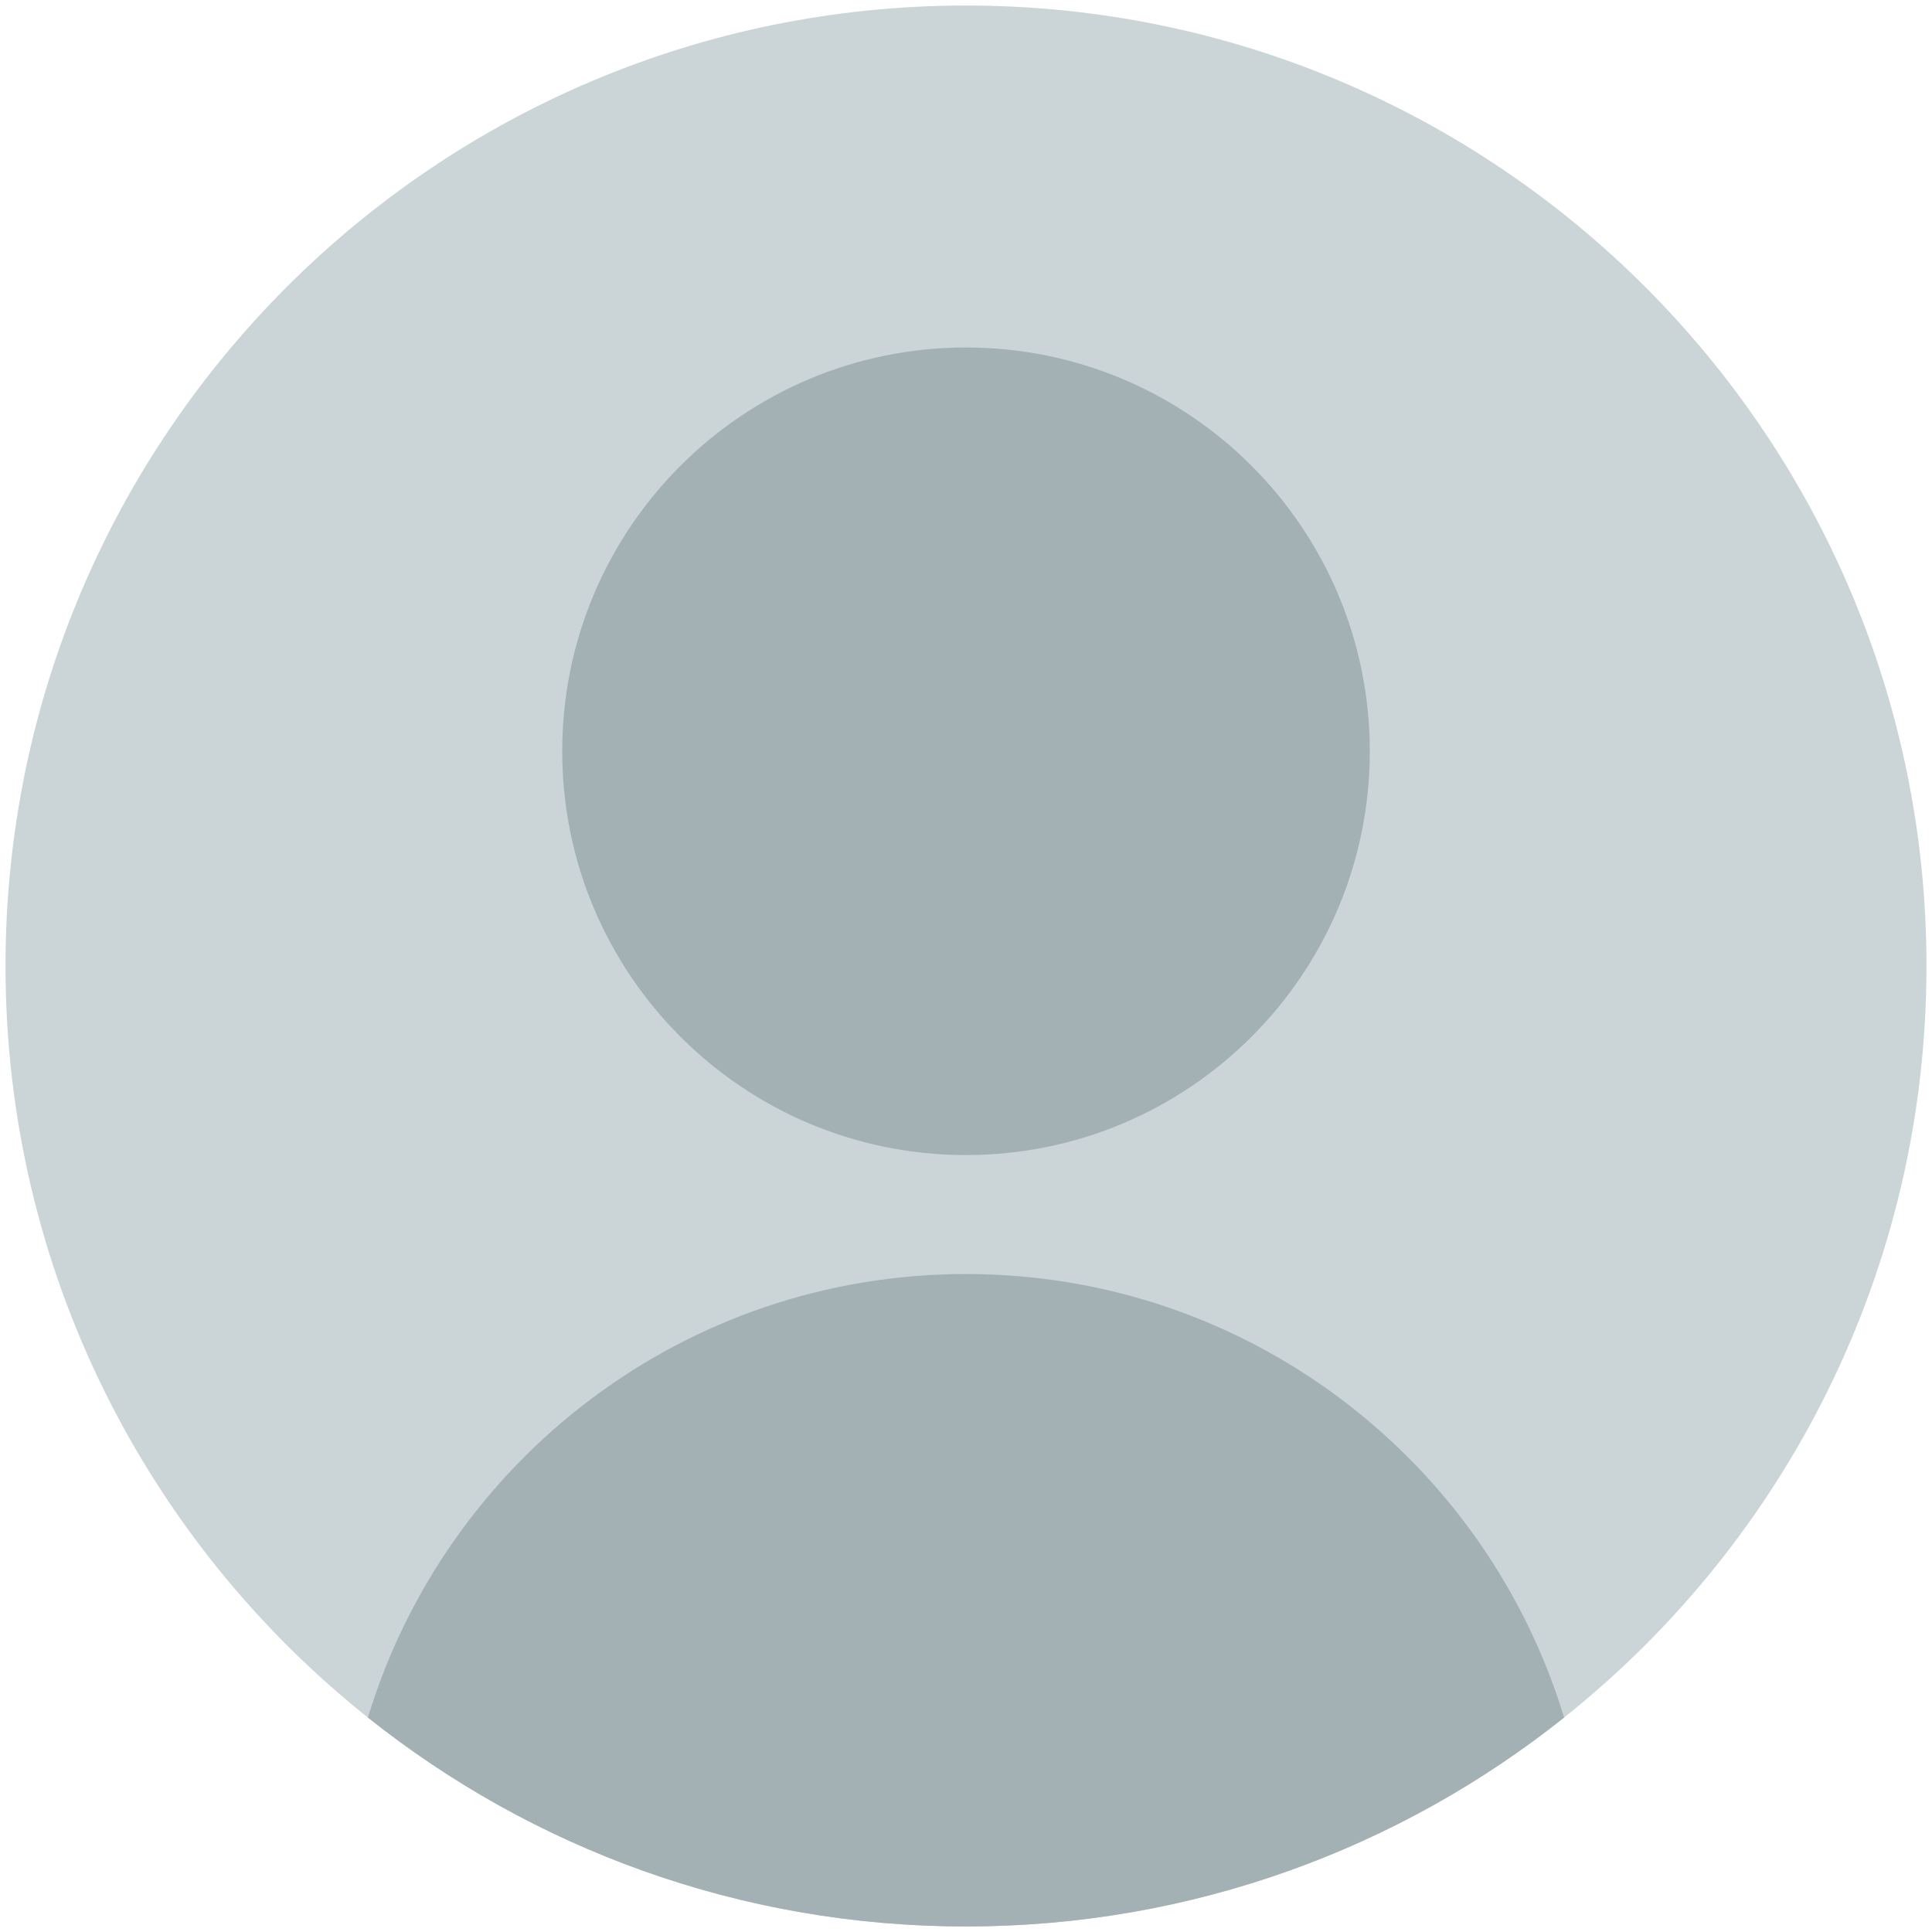
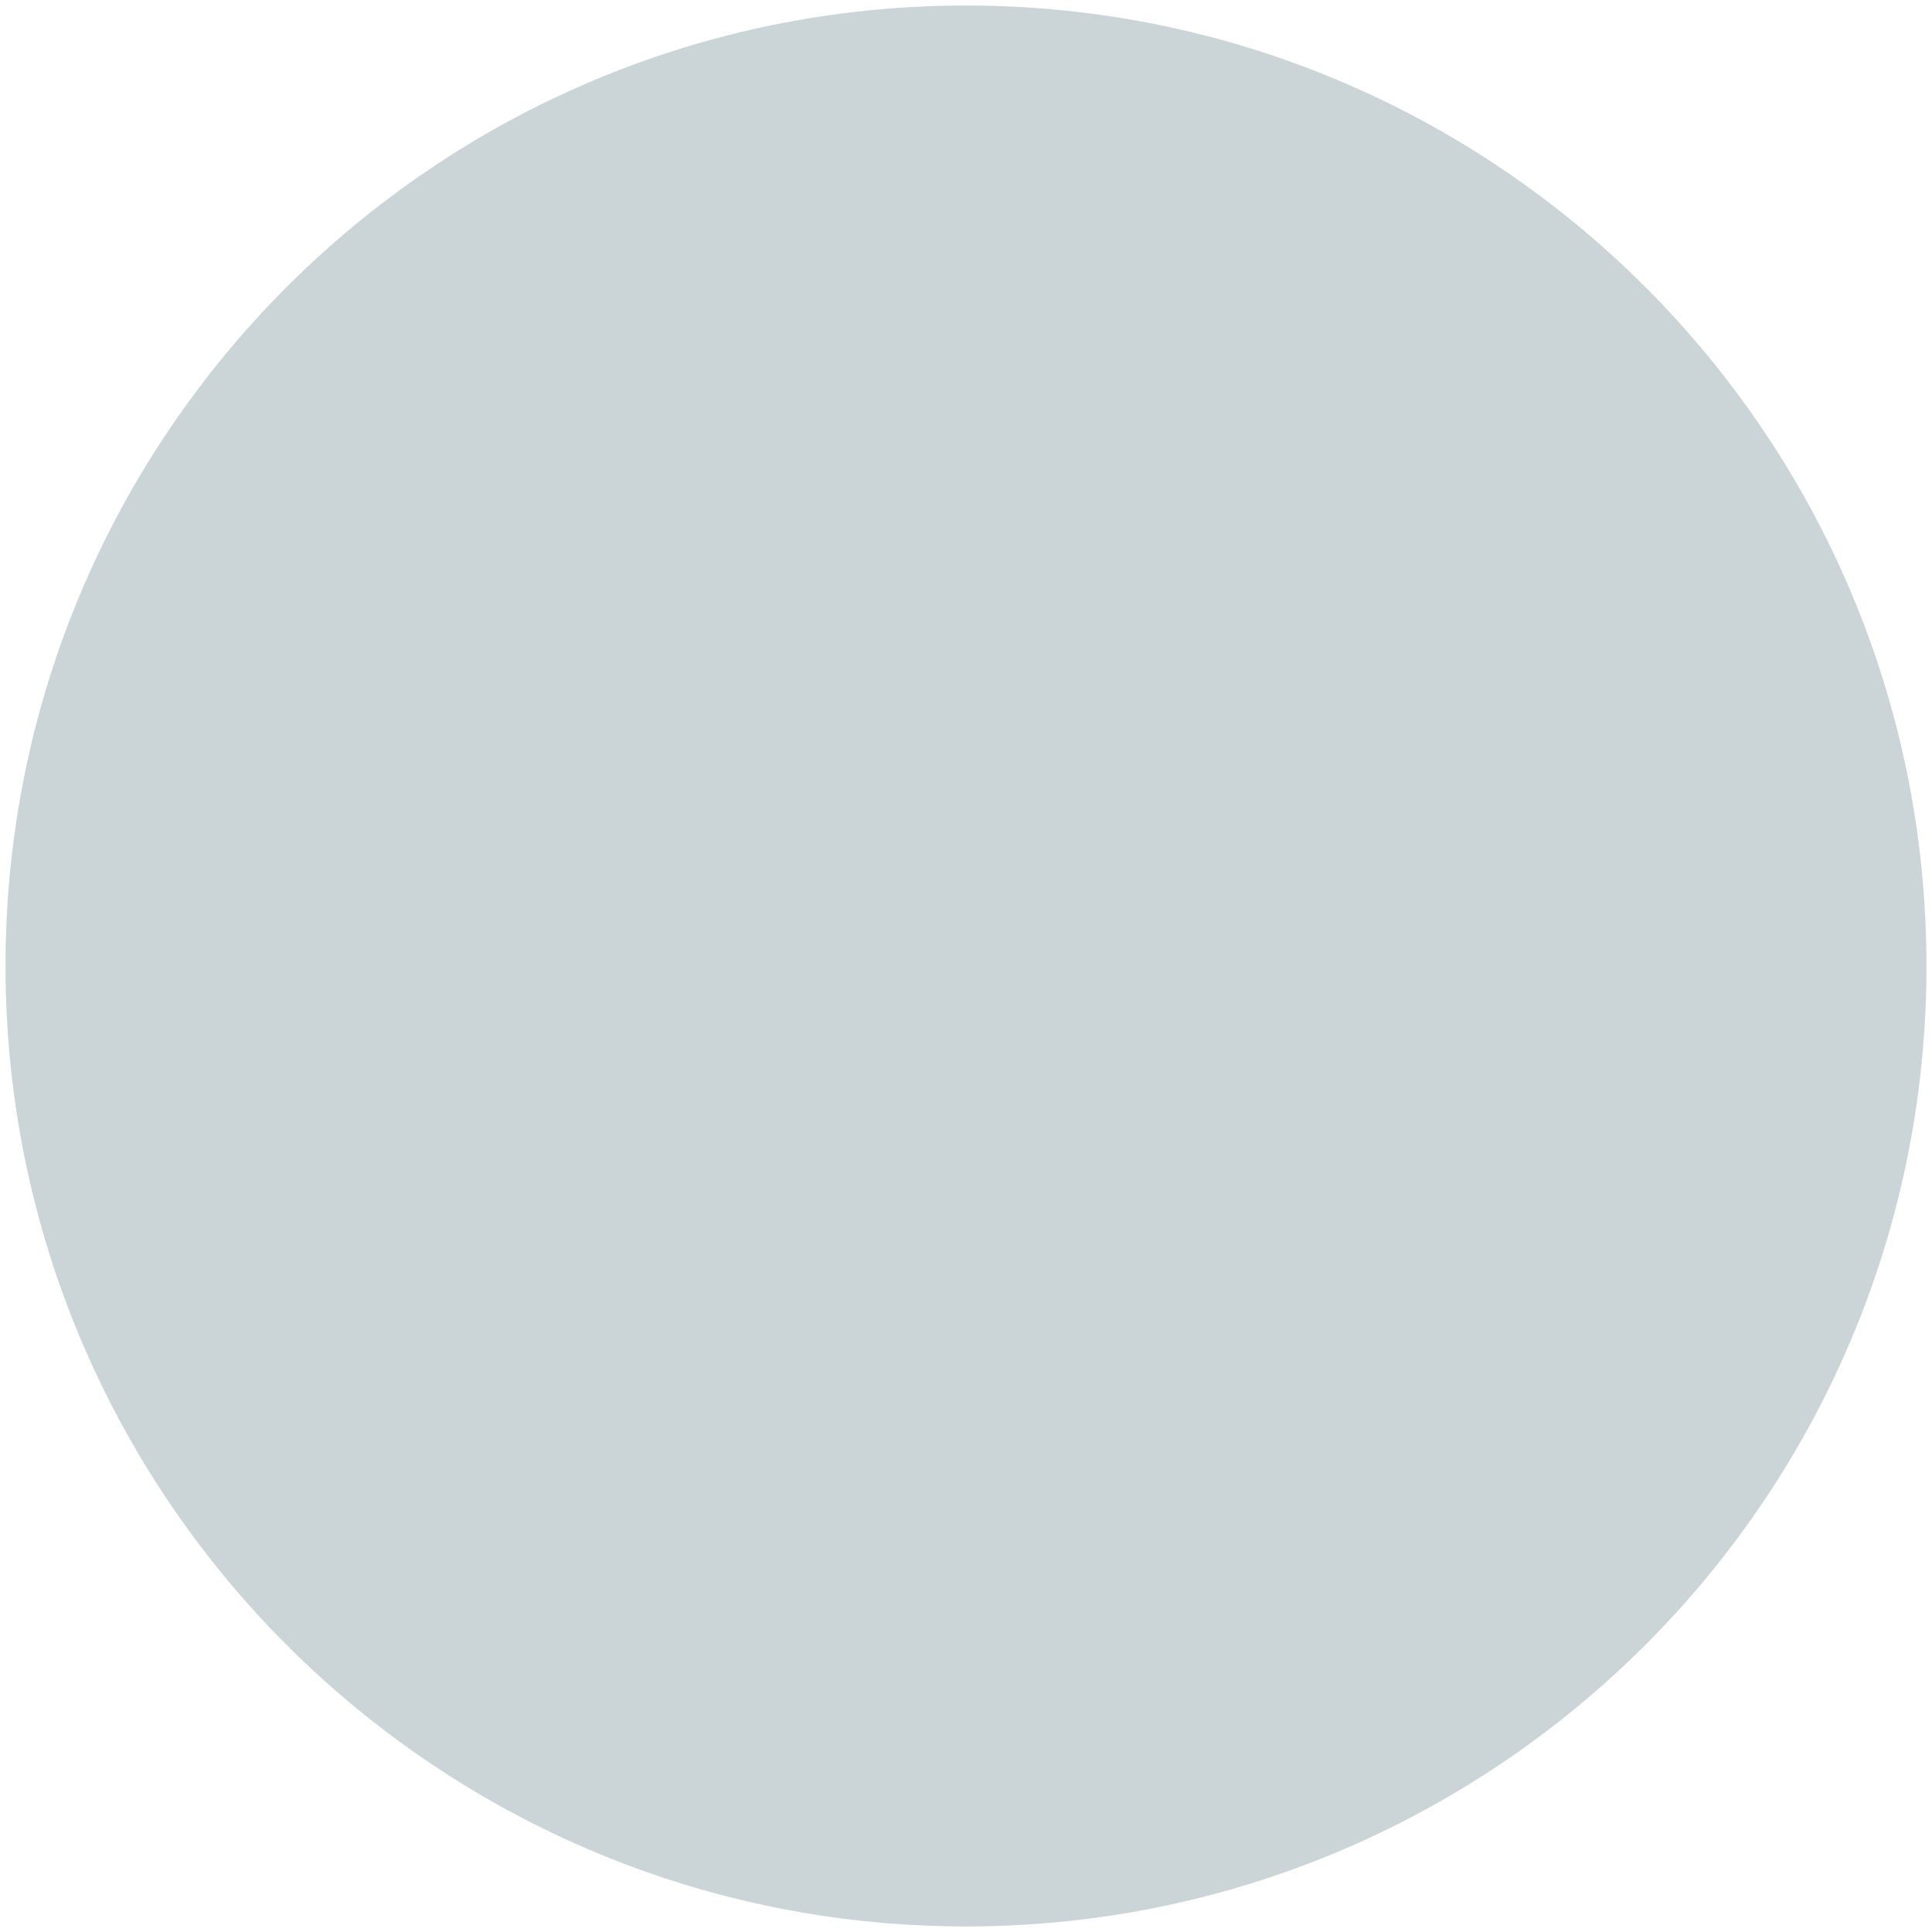
<svg xmlns="http://www.w3.org/2000/svg" xml:space="preserve" width="70px" height="70px" version="1.1" style="shape-rendering:geometricPrecision; text-rendering:geometricPrecision; image-rendering:optimizeQuality; fill-rule:evenodd; clip-rule:evenodd" viewBox="0 0 70 70">
  <defs>
    <style type="text/css">
   
    .fil0 {fill:#CBD5D7;fill-rule:nonzero}
    .fil1 {fill:#A3B1B5;fill-rule:nonzero}
   
  </style>
  </defs>
  <g id="Layer_x0020_1">
    <g id="_2809044873280">
      <path class="fil0" d="M69.8 35c0,11.03 -5.13,20.86 -13.13,27.23 -5.95,4.74 -13.48,7.57 -21.67,7.57 -8.19,0 -15.72,-2.83 -21.67,-7.57 -8,-6.37 -13.13,-16.2 -13.13,-27.23 0,-19.22 15.58,-34.8 34.8,-34.8 19.22,0 34.8,15.58 34.8,34.8z" />
-       <path class="fil1" d="M49.63 27.22c0,8.08 -6.55,14.63 -14.63,14.63 -8.08,0 -14.63,-6.55 -14.63,-14.63 0,-8.08 6.55,-14.63 14.63,-14.63 8.08,0 14.63,6.55 14.63,14.63z" />
-       <path class="fil1" d="M56.67 62.23c-5.95,4.74 -13.48,7.57 -21.67,7.57 -8.19,0 -15.72,-2.83 -21.67,-7.57 2.82,-9.3 11.45,-16.07 21.67,-16.07 10.22,0 18.85,6.77 21.67,16.07z" />
    </g>
  </g>
</svg>